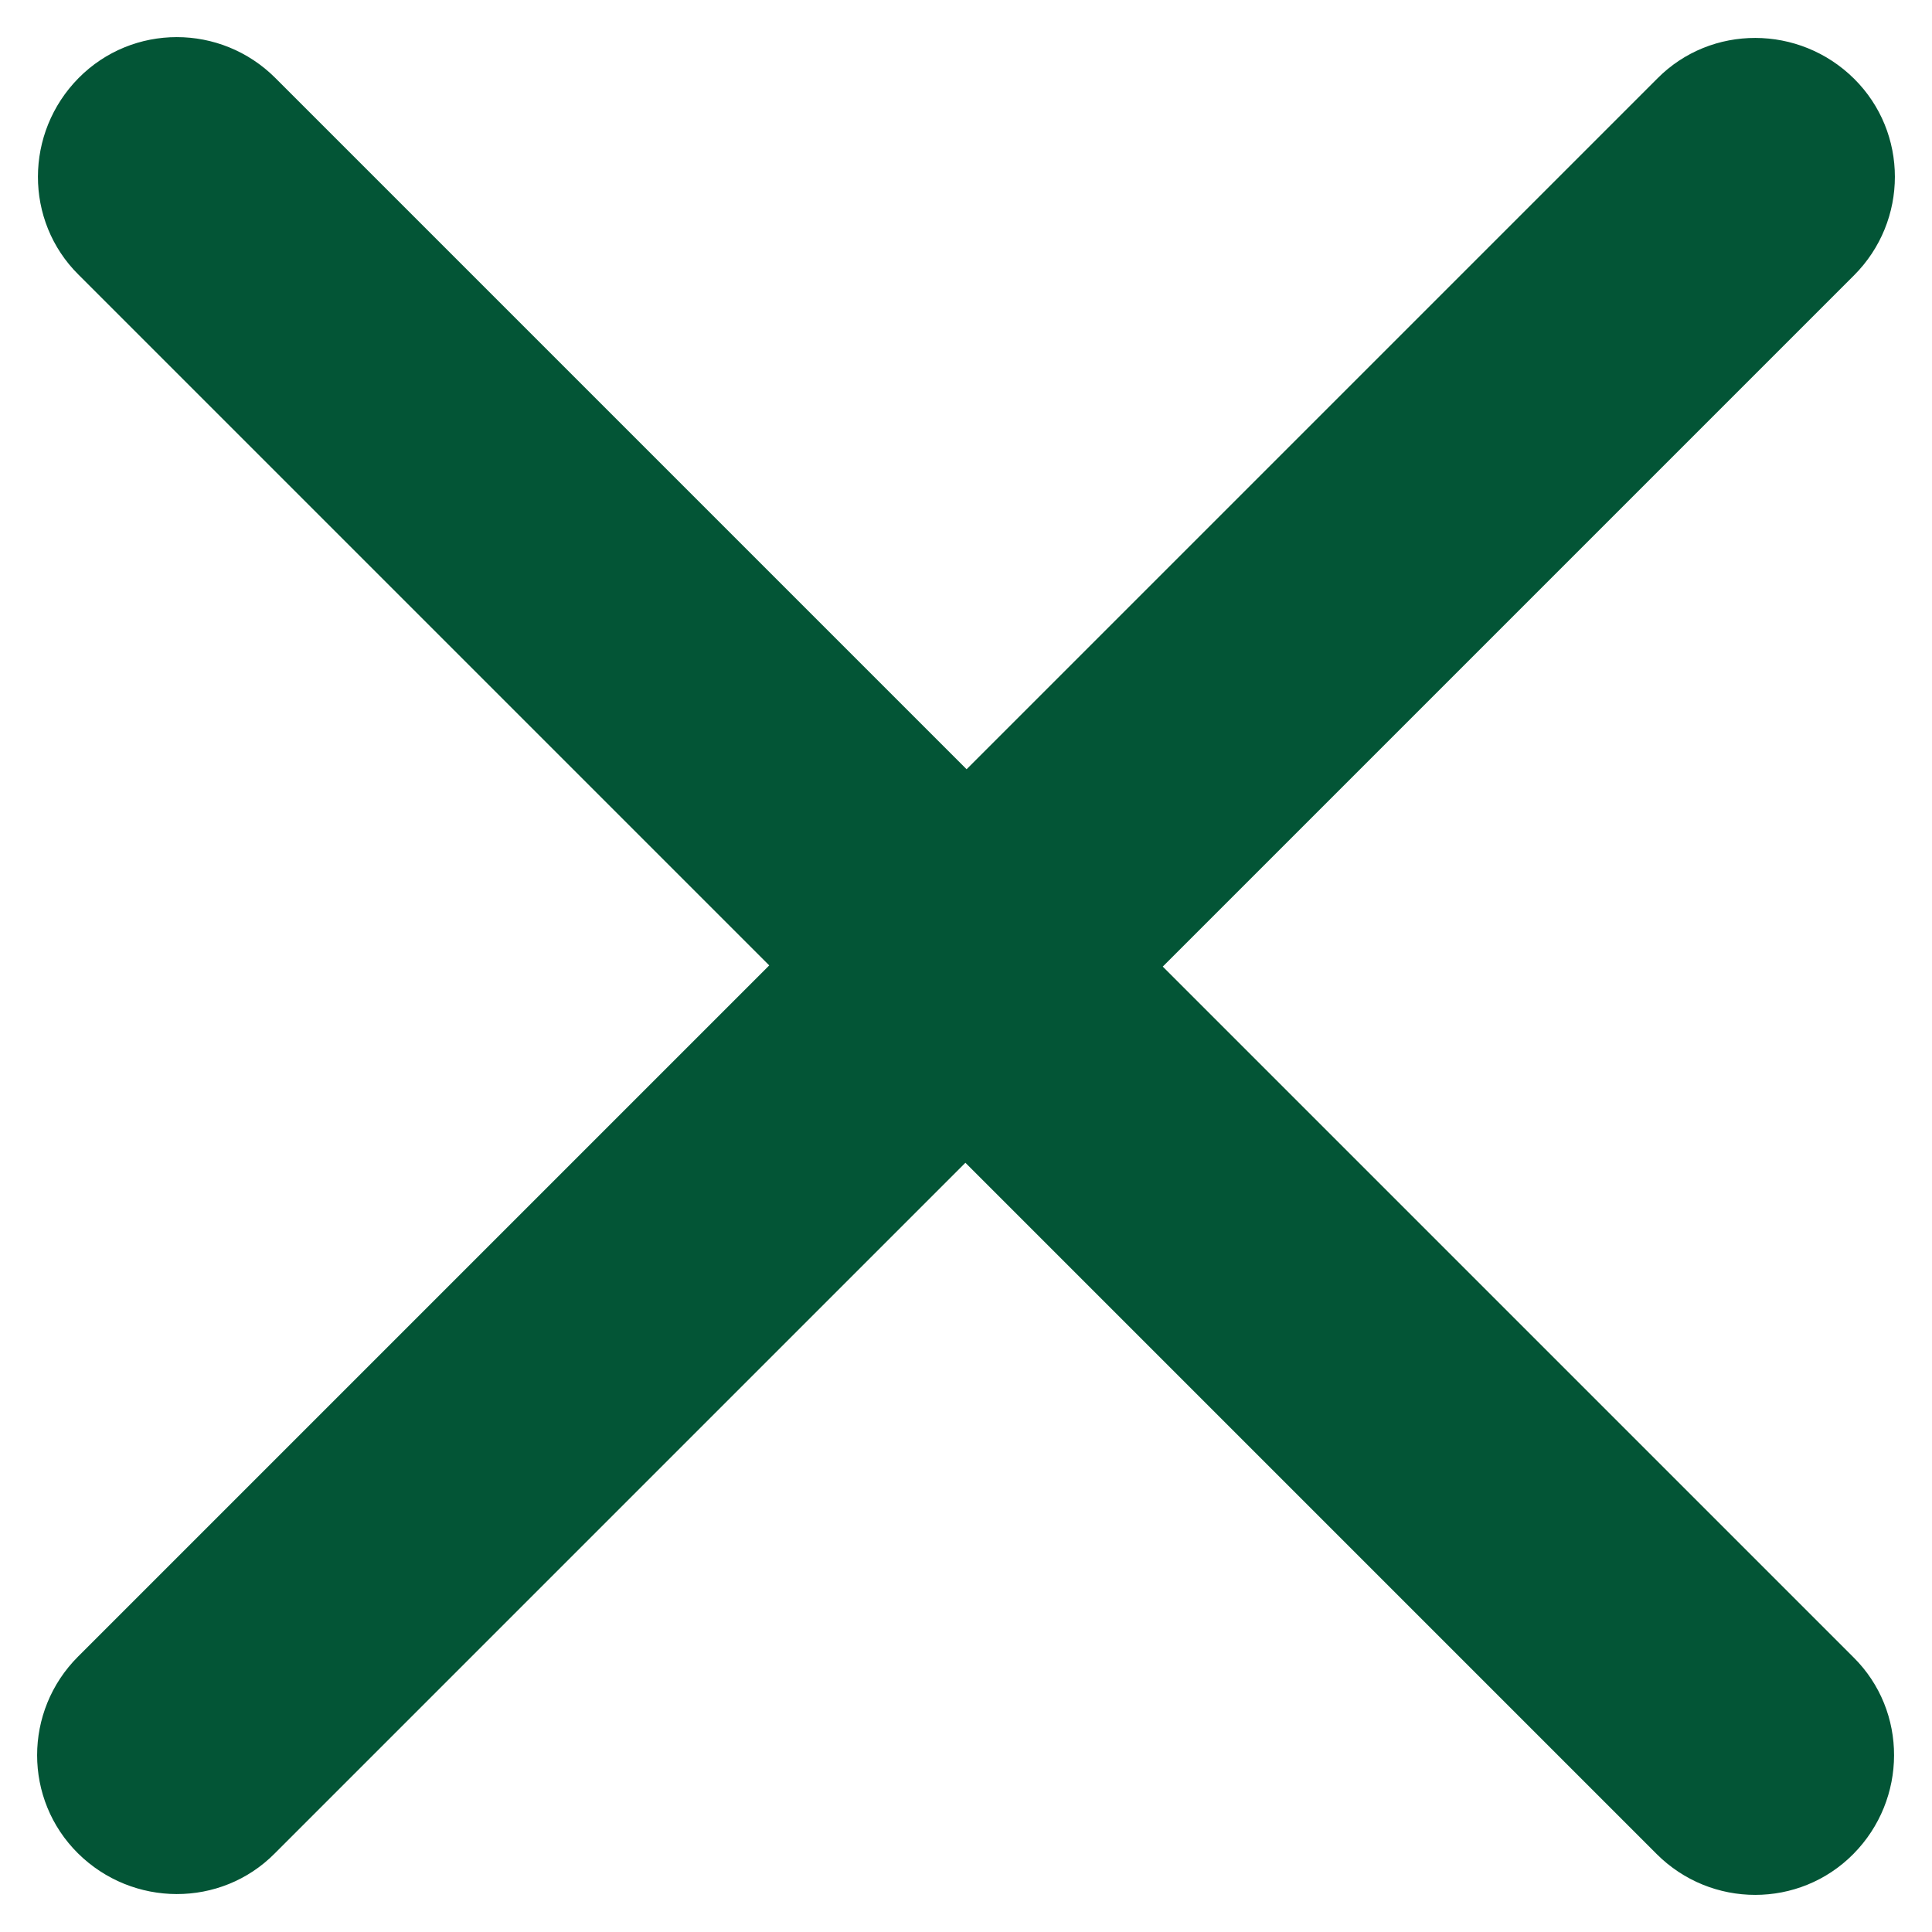
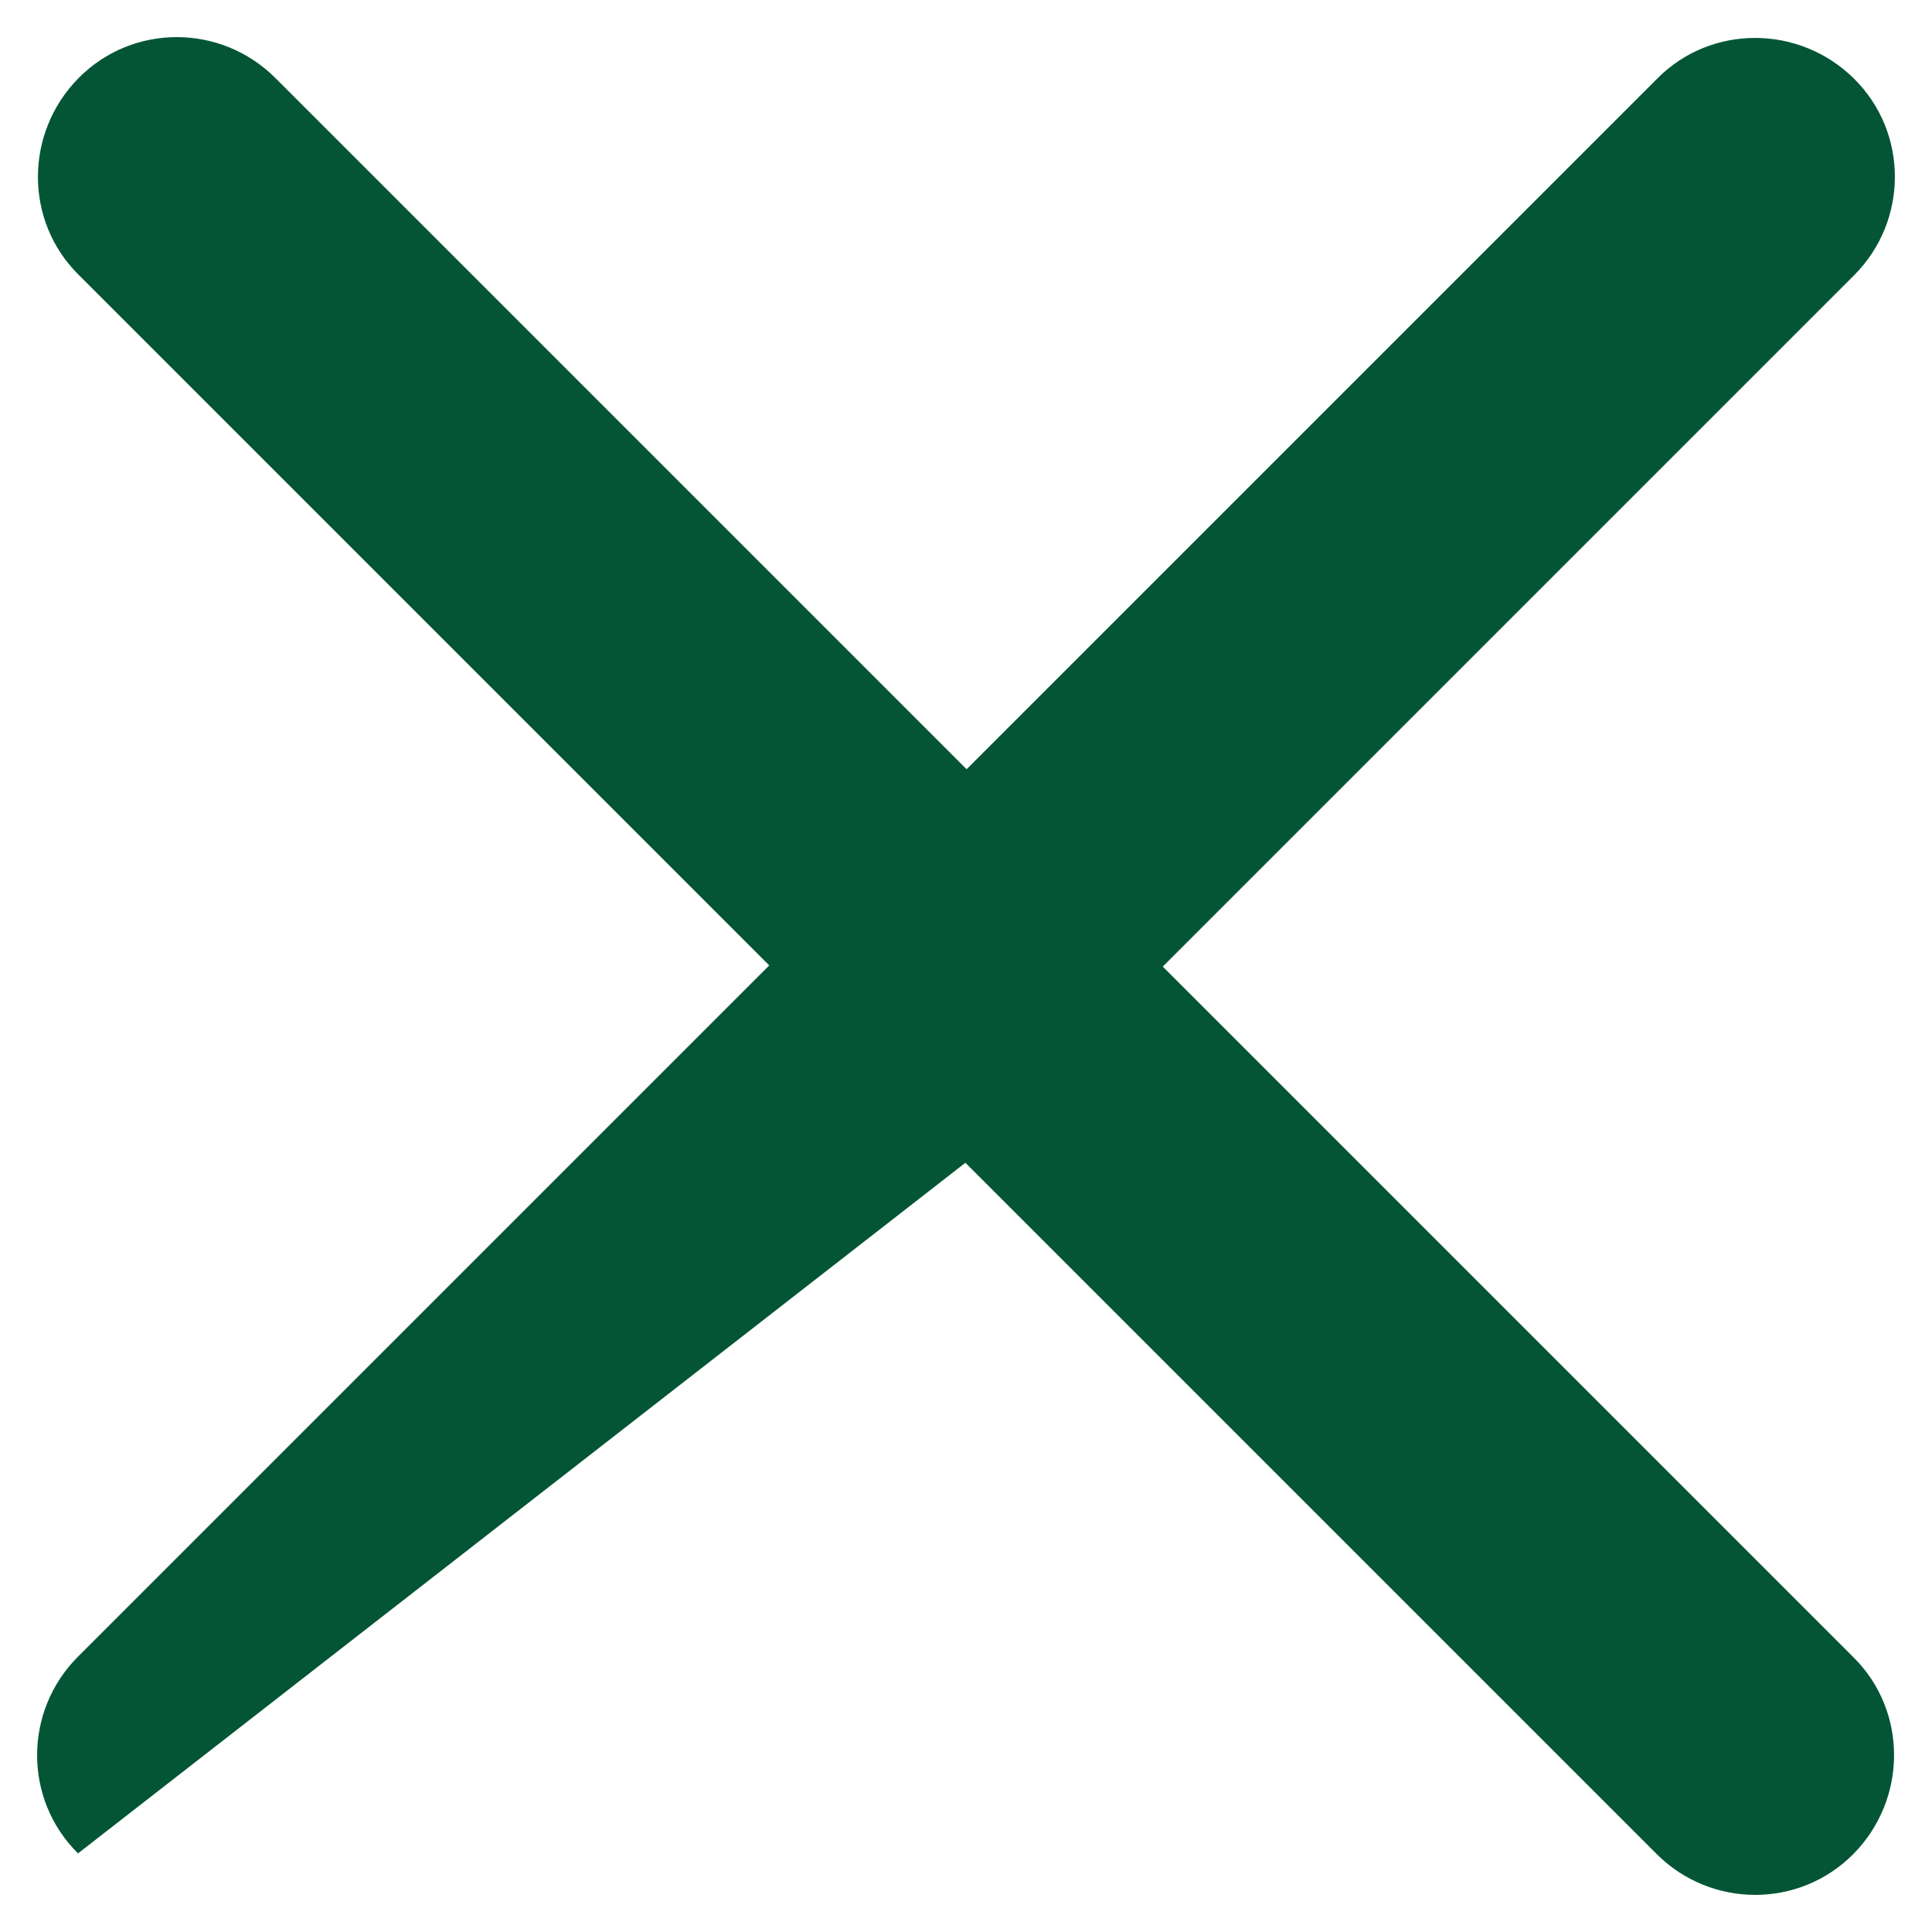
<svg xmlns="http://www.w3.org/2000/svg" width="13" height="13" viewBox="0 0 13 13" fill="none">
-   <path d="M12.475 1.853C12.842 1.486 12.842 0.892 12.475 0.529C12.108 0.166 11.514 0.162 11.151 0.529L6.504 5.176L1.853 0.525C1.486 0.158 0.892 0.158 0.529 0.525C0.166 0.892 0.162 1.486 0.529 1.849L5.176 6.496L0.525 11.147C0.158 11.514 0.158 12.108 0.525 12.471C0.892 12.834 1.486 12.838 1.849 12.471L6.496 7.824L11.147 12.475C11.514 12.842 12.108 12.842 12.471 12.475C12.834 12.108 12.838 11.514 12.471 11.151L7.824 6.504L12.475 1.853Z" fill="#035536" />
+   <path d="M12.475 1.853C12.842 1.486 12.842 0.892 12.475 0.529C12.108 0.166 11.514 0.162 11.151 0.529L6.504 5.176L1.853 0.525C1.486 0.158 0.892 0.158 0.529 0.525C0.166 0.892 0.162 1.486 0.529 1.849L5.176 6.496L0.525 11.147C0.158 11.514 0.158 12.108 0.525 12.471L6.496 7.824L11.147 12.475C11.514 12.842 12.108 12.842 12.471 12.475C12.834 12.108 12.838 11.514 12.471 11.151L7.824 6.504L12.475 1.853Z" fill="#035536" />
</svg>